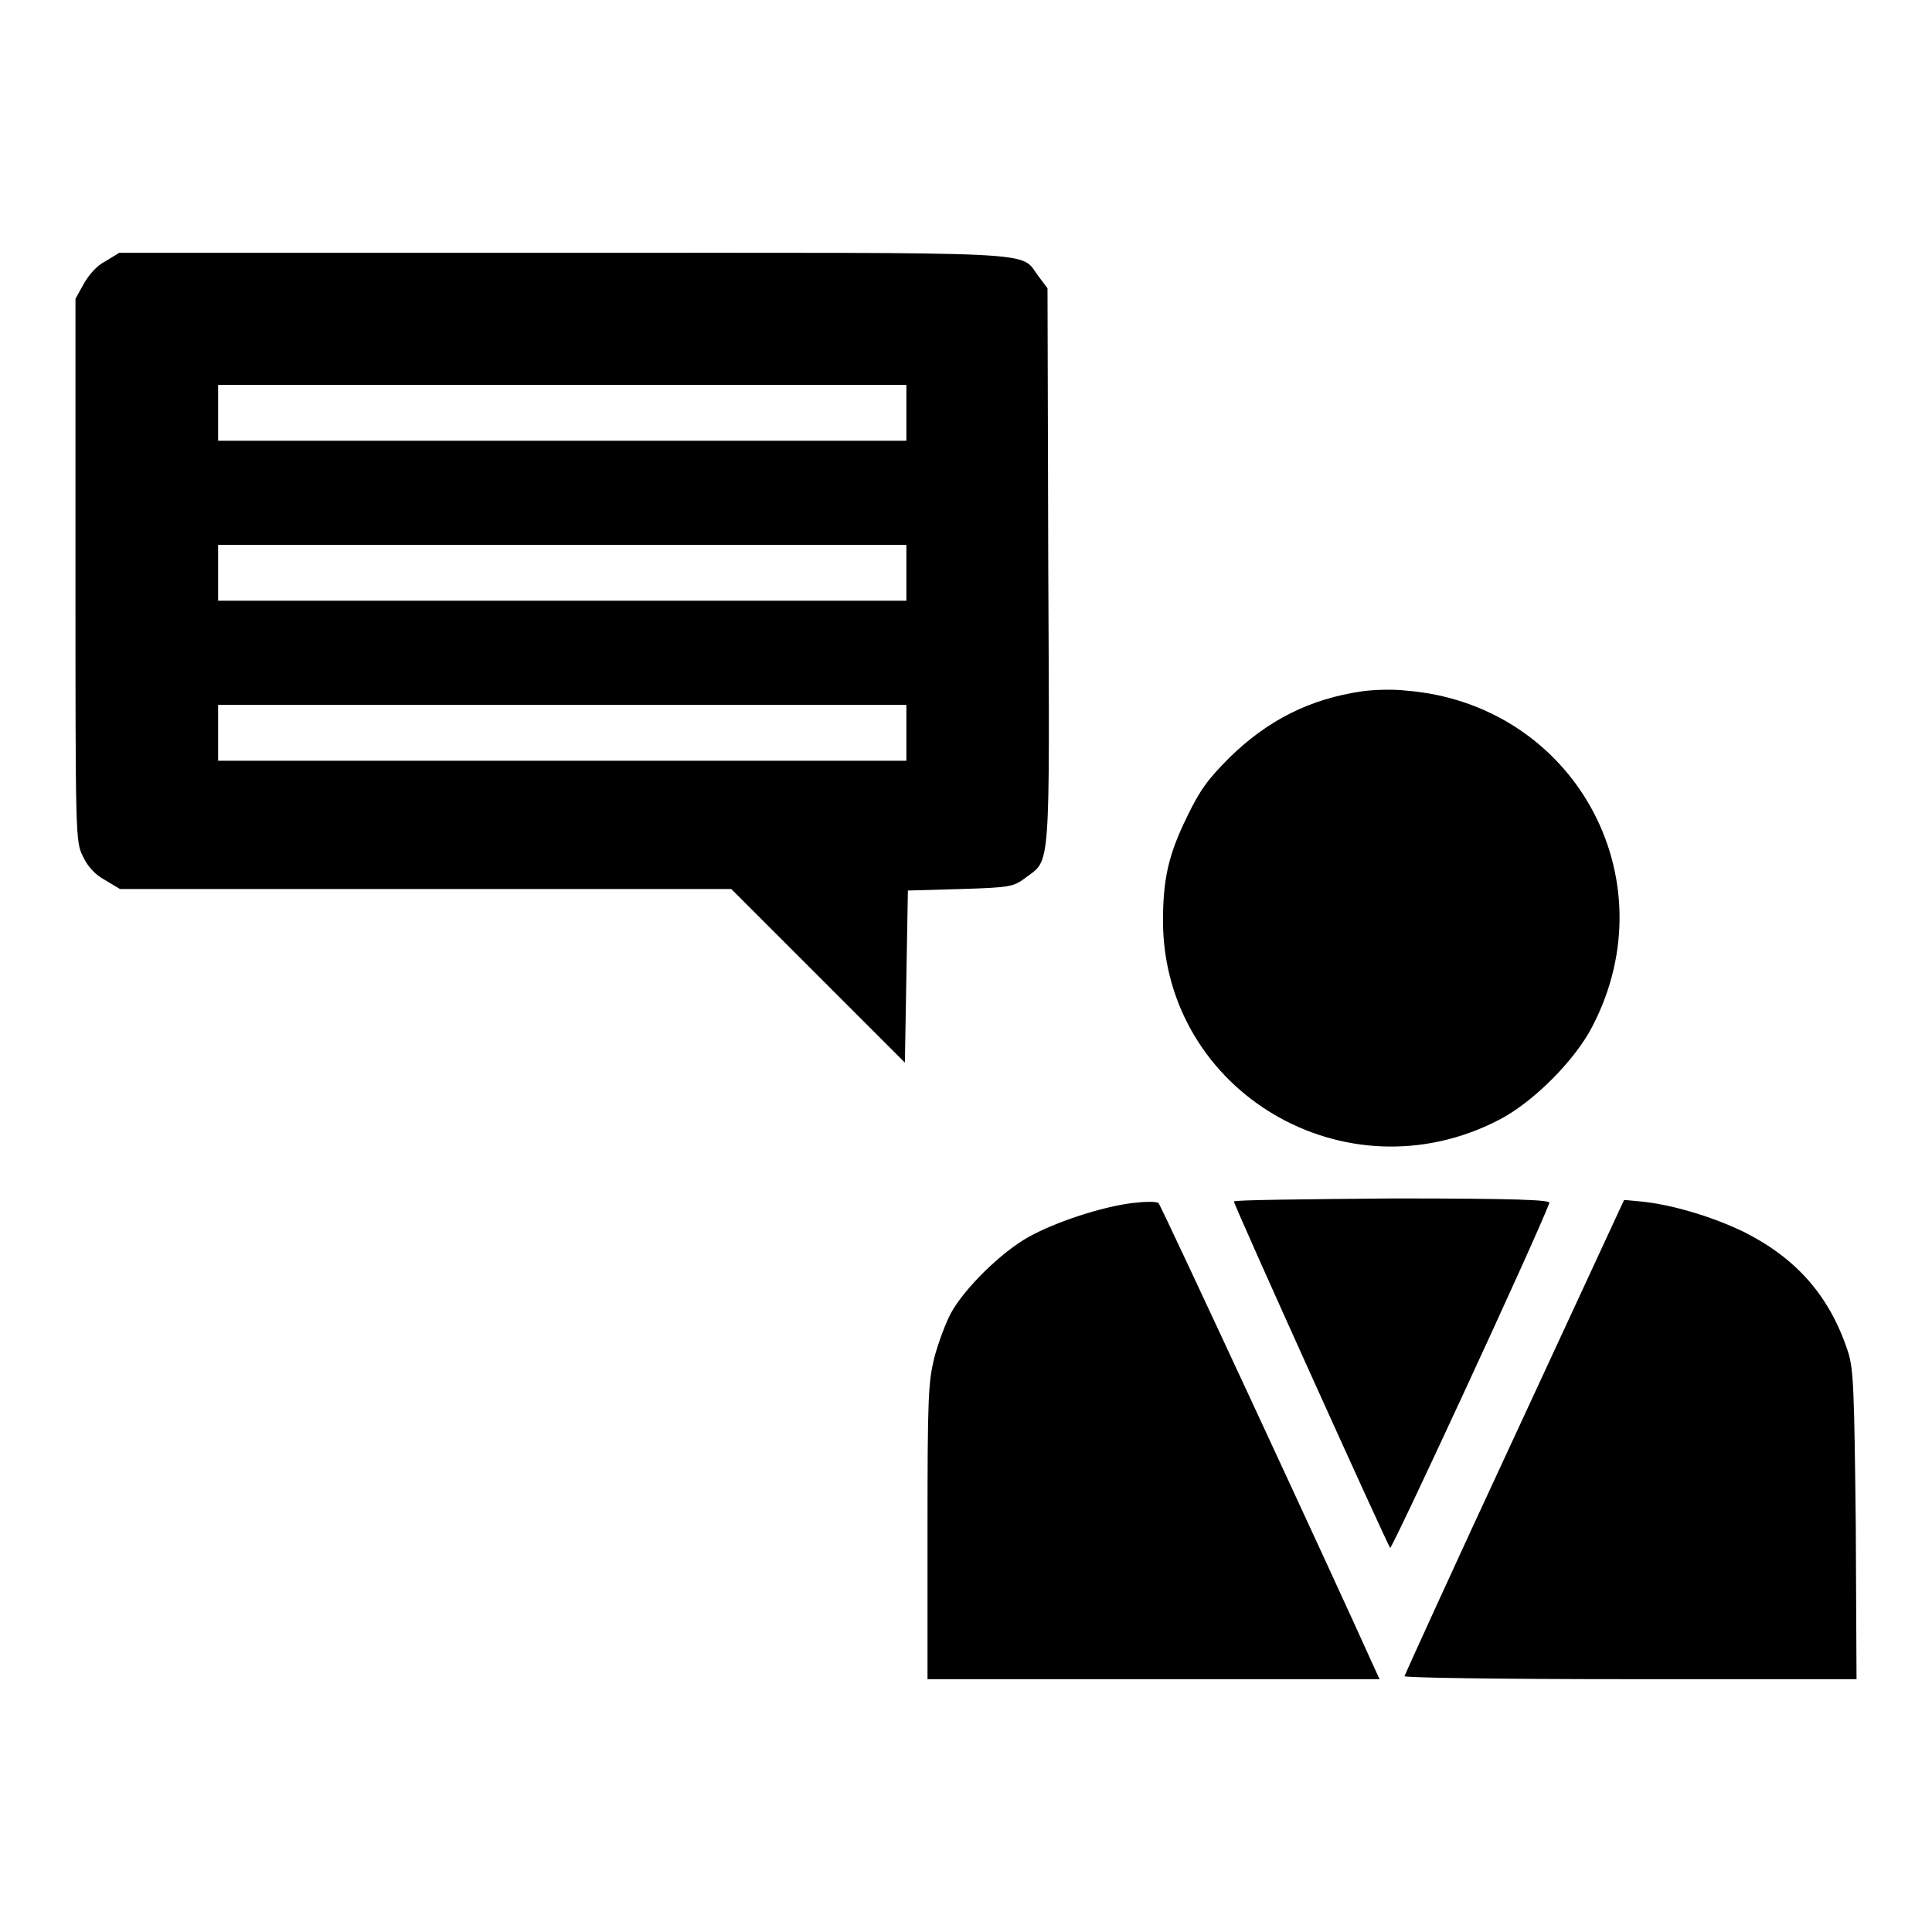
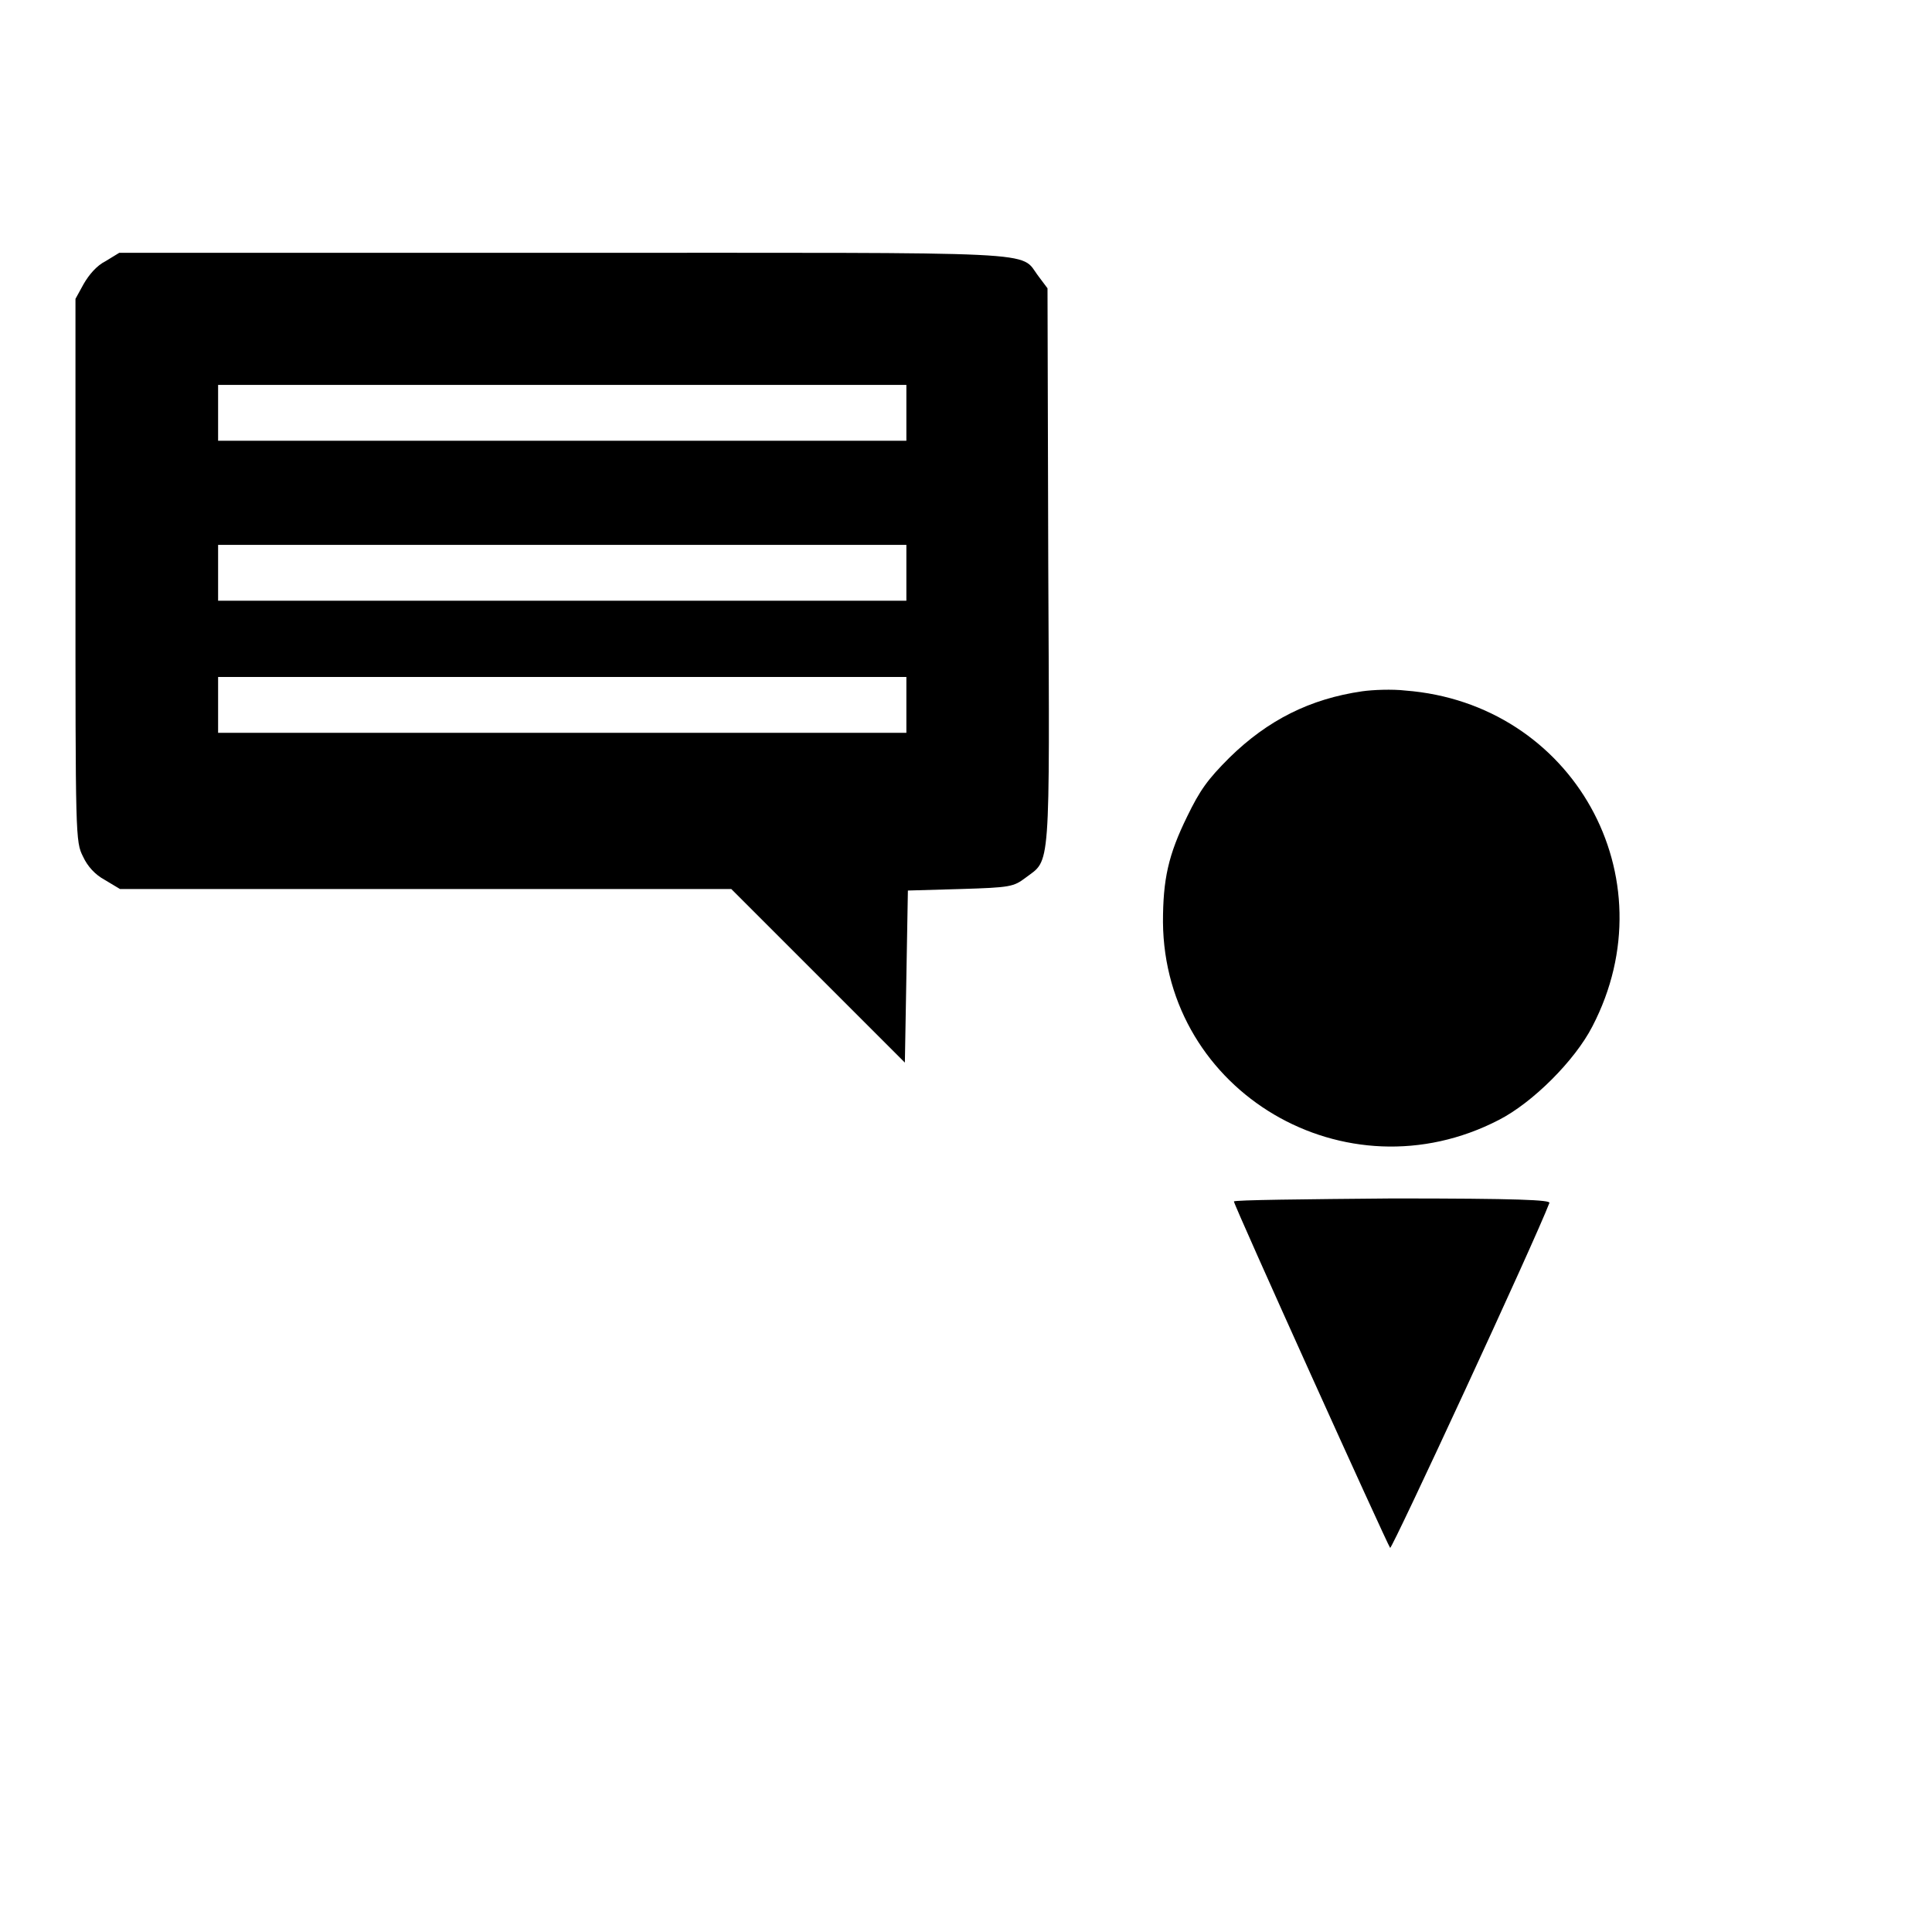
<svg xmlns="http://www.w3.org/2000/svg" version="1.1" x="0px" y="0px" viewBox="0 0 256 256" enable-background="new 0 0 256 256" xml:space="preserve">
  <g>
    <g>
      <g>
-         <path fill="#000000" d="M14,34.6c-1.2,0.6-2.2,1.8-2.9,3l-1.1,2v35.9c0,35.6,0,36,1,38c0.6,1.3,1.6,2.4,2.9,3.1l2,1.2h40.5h40.5l11.5,11.5l11.5,11.5l0.2-11.4l0.2-11.4l7-0.2c6.6-0.2,7-0.3,8.6-1.5c3.3-2.5,3.2-0.2,3-41.3l-0.1-36.8l-1.2-1.6c-2.6-3.4,2.2-3.1-63.1-3.1H15.8L14,34.6z M120.1,54.7v3.7H74.5H28.9v-3.7V51h45.6h45.6L120.1,54.7L120.1,54.7z M120.1,75.9v3.7H74.5H28.9v-3.7v-3.7h45.6h45.6L120.1,75.9L120.1,75.9z M120.1,97.1v3.7H74.5H28.9v-3.7v-3.7h45.6h45.6L120.1,97.1L120.1,97.1z" />
+         <path fill="#000000" d="M14,34.6c-1.2,0.6-2.2,1.8-2.9,3l-1.1,2v35.9c0,35.6,0,36,1,38c0.6,1.3,1.6,2.4,2.9,3.1l2,1.2h40.5h40.5l11.5,11.5l11.5,11.5l0.2-11.4l0.2-11.4l7-0.2c6.6-0.2,7-0.3,8.6-1.5c3.3-2.5,3.2-0.2,3-41.3l-0.1-36.8l-1.2-1.6c-2.6-3.4,2.2-3.1-63.1-3.1H15.8L14,34.6z M120.1,54.7v3.7H74.5H28.9v-3.7V51h45.6h45.6L120.1,54.7L120.1,54.7z M120.1,75.9v3.7H74.5H28.9v-3.7v-3.7h45.6h45.6L120.1,75.9L120.1,75.9z M120.1,97.1H74.5H28.9v-3.7v-3.7h45.6h45.6L120.1,97.1L120.1,97.1z" />
        <path fill="#000000" d="M180.5,91.6c-6.9,1-12.5,3.8-17.6,8.8c-2.9,2.9-3.9,4.3-5.6,7.8c-2.5,5.1-3.2,8.3-3.2,14c0.2,22.5,24.2,36.7,44.5,26.2c4.5-2.3,10.1-7.9,12.4-12.4c10.3-19.8-2.6-42.8-24.8-44.5C184.5,91.3,181.9,91.4,180.5,91.6z" />
-         <path fill="#000000" d="M150.1,159.4c-4.1,0.5-10.2,2.5-13.8,4.5c-3.6,2-8.5,6.8-10.3,10.1c-0.7,1.3-1.7,4-2.2,5.9c-0.8,3.3-0.9,5.1-0.9,23.1v19.5h29.9h30l-1.1-2.4c-4.2-9.4-27.9-60.5-28.2-60.7C153.2,159.2,151.8,159.2,150.1,159.4z" />
        <path fill="#000000" d="M163.5,159.2c0,0.5,20.3,45.4,20.7,45.9c0.2,0.3,19.2-40.7,21.1-45.7c0.2-0.4-4.1-0.6-20.8-0.6C172.9,158.9,163.5,159,163.5,159.2z" />
-         <path fill="#000000" d="M200.7,190.3c-8,17.2-14.5,31.5-14.6,31.8c-0.1,0.2,12,0.4,29.9,0.4h30l-0.1-20.4c-0.2-18-0.3-20.6-1-22.9c-2.4-7.4-6.8-12.4-13.7-15.9c-4.3-2.1-9.7-3.7-13.8-4.1l-2.2-0.2L200.7,190.3z" />
      </g>
    </g>
  </g>
</svg>